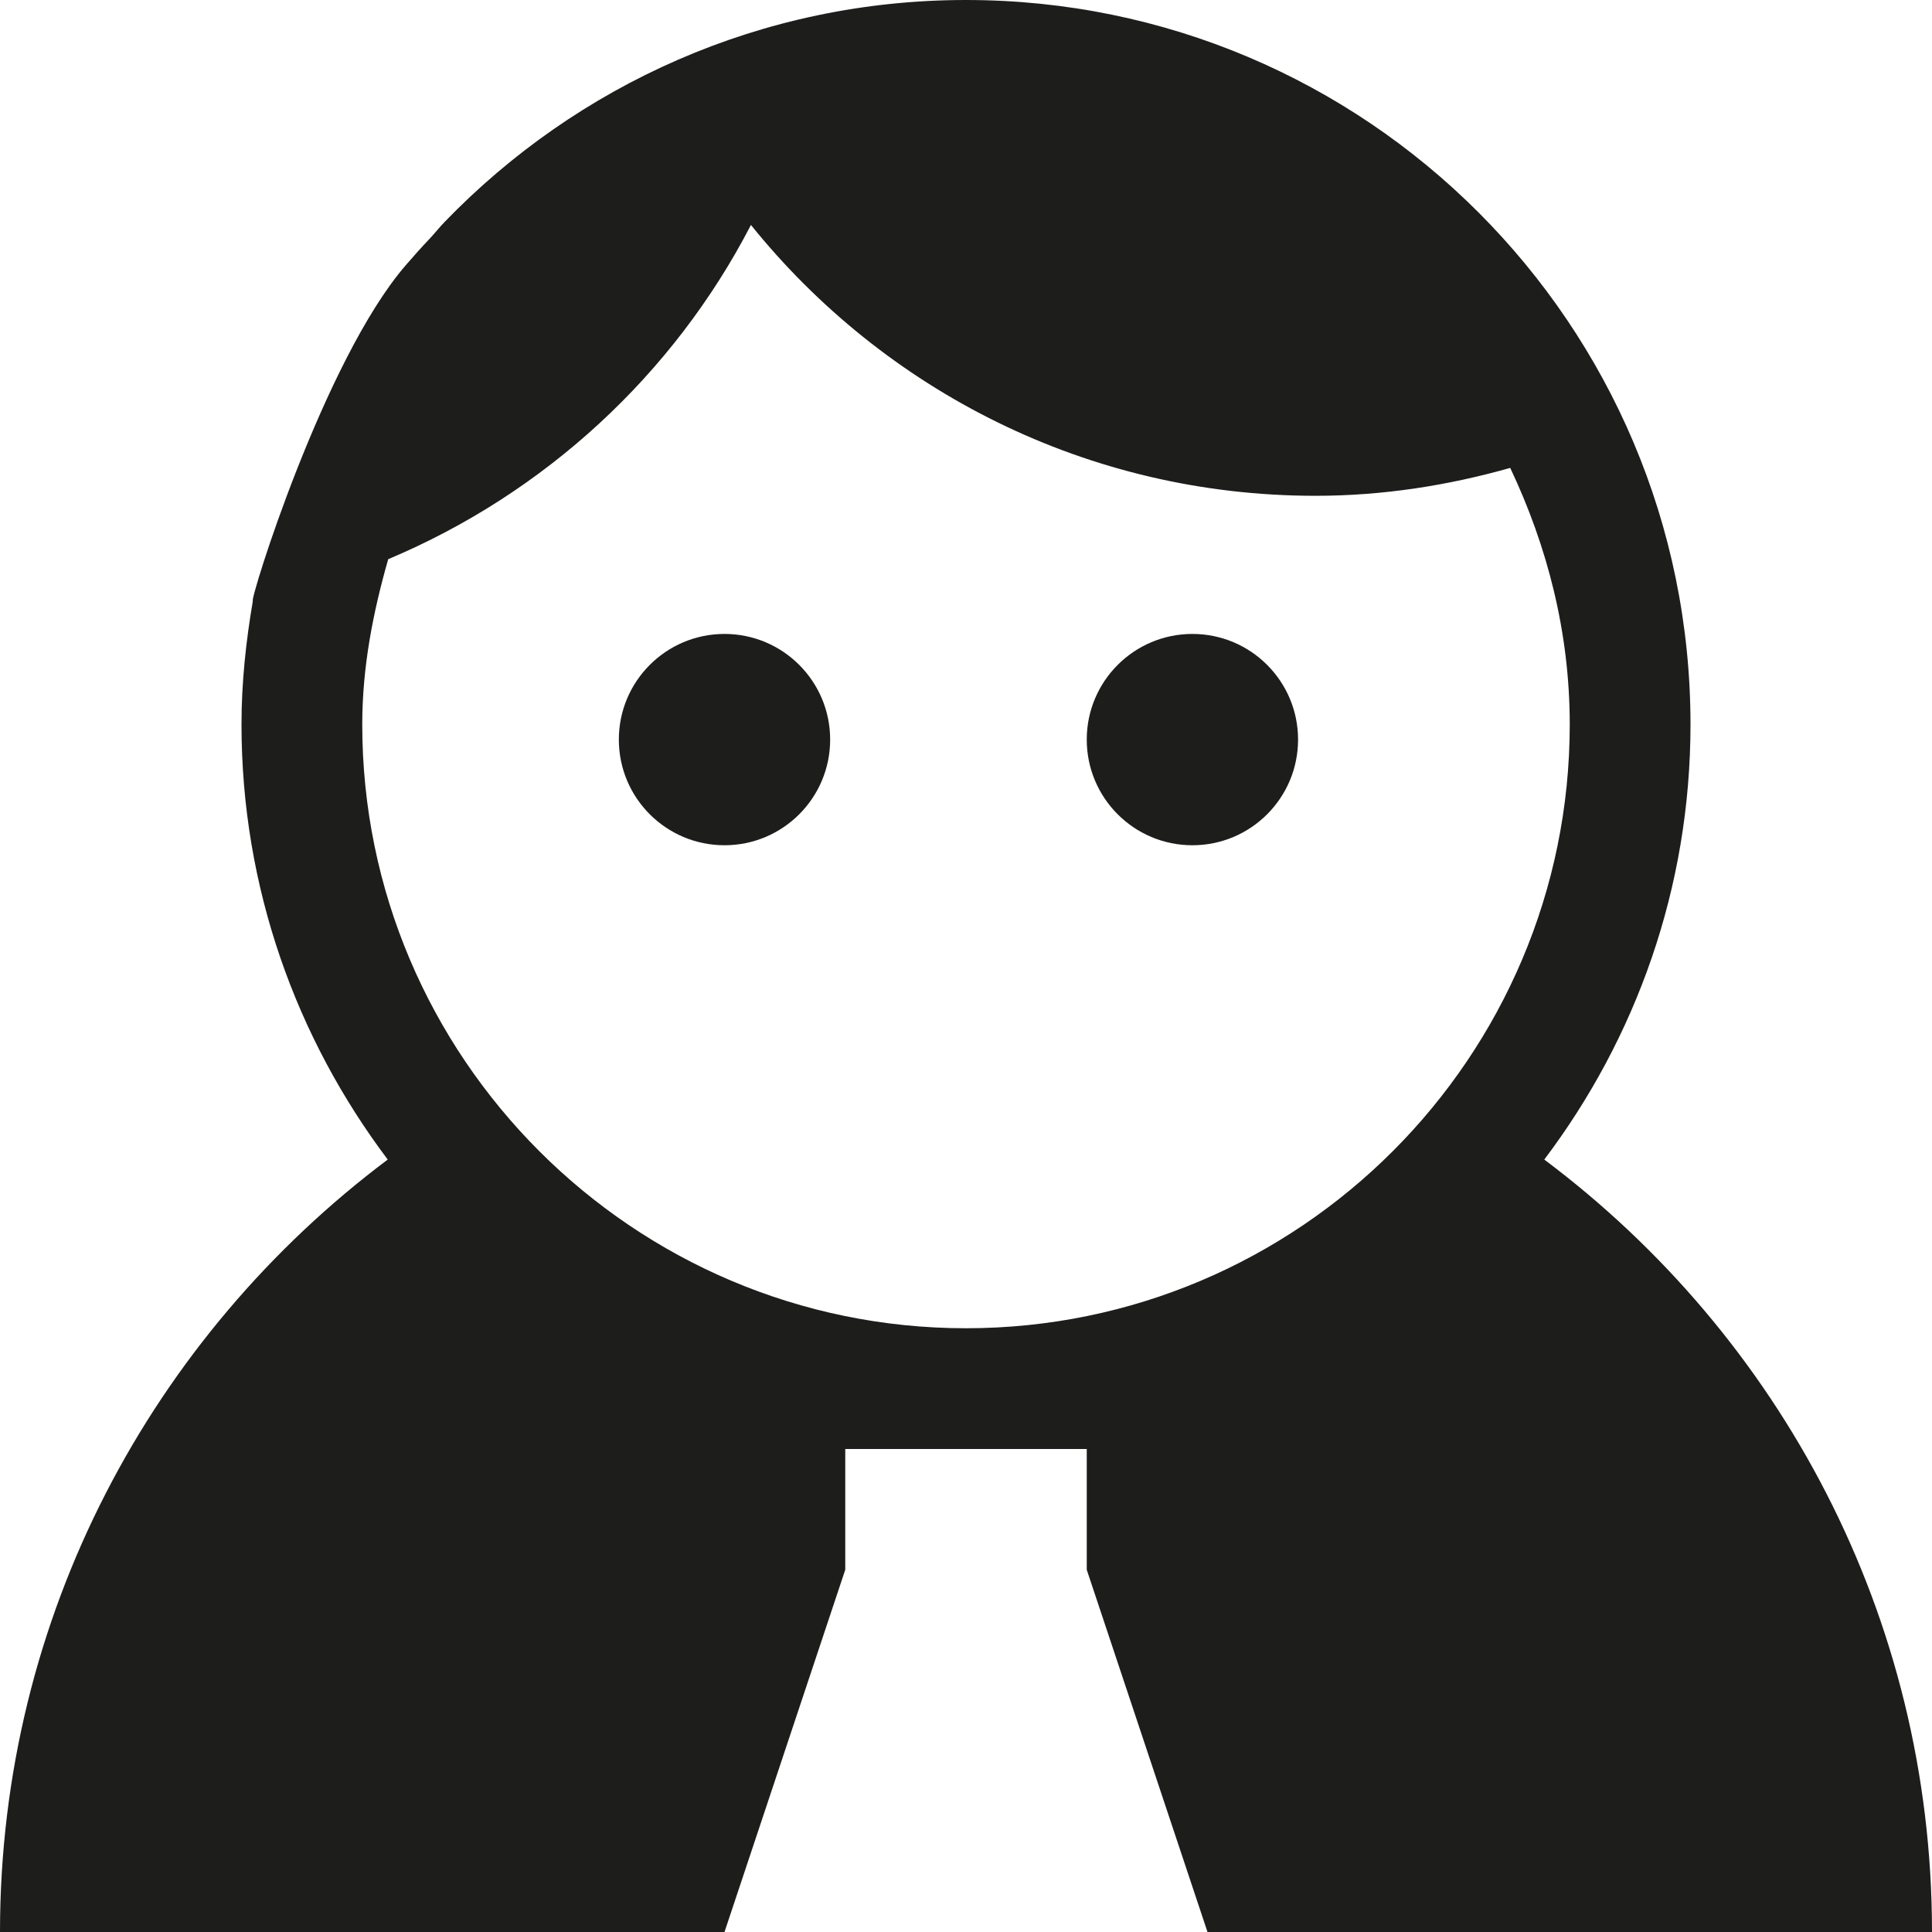
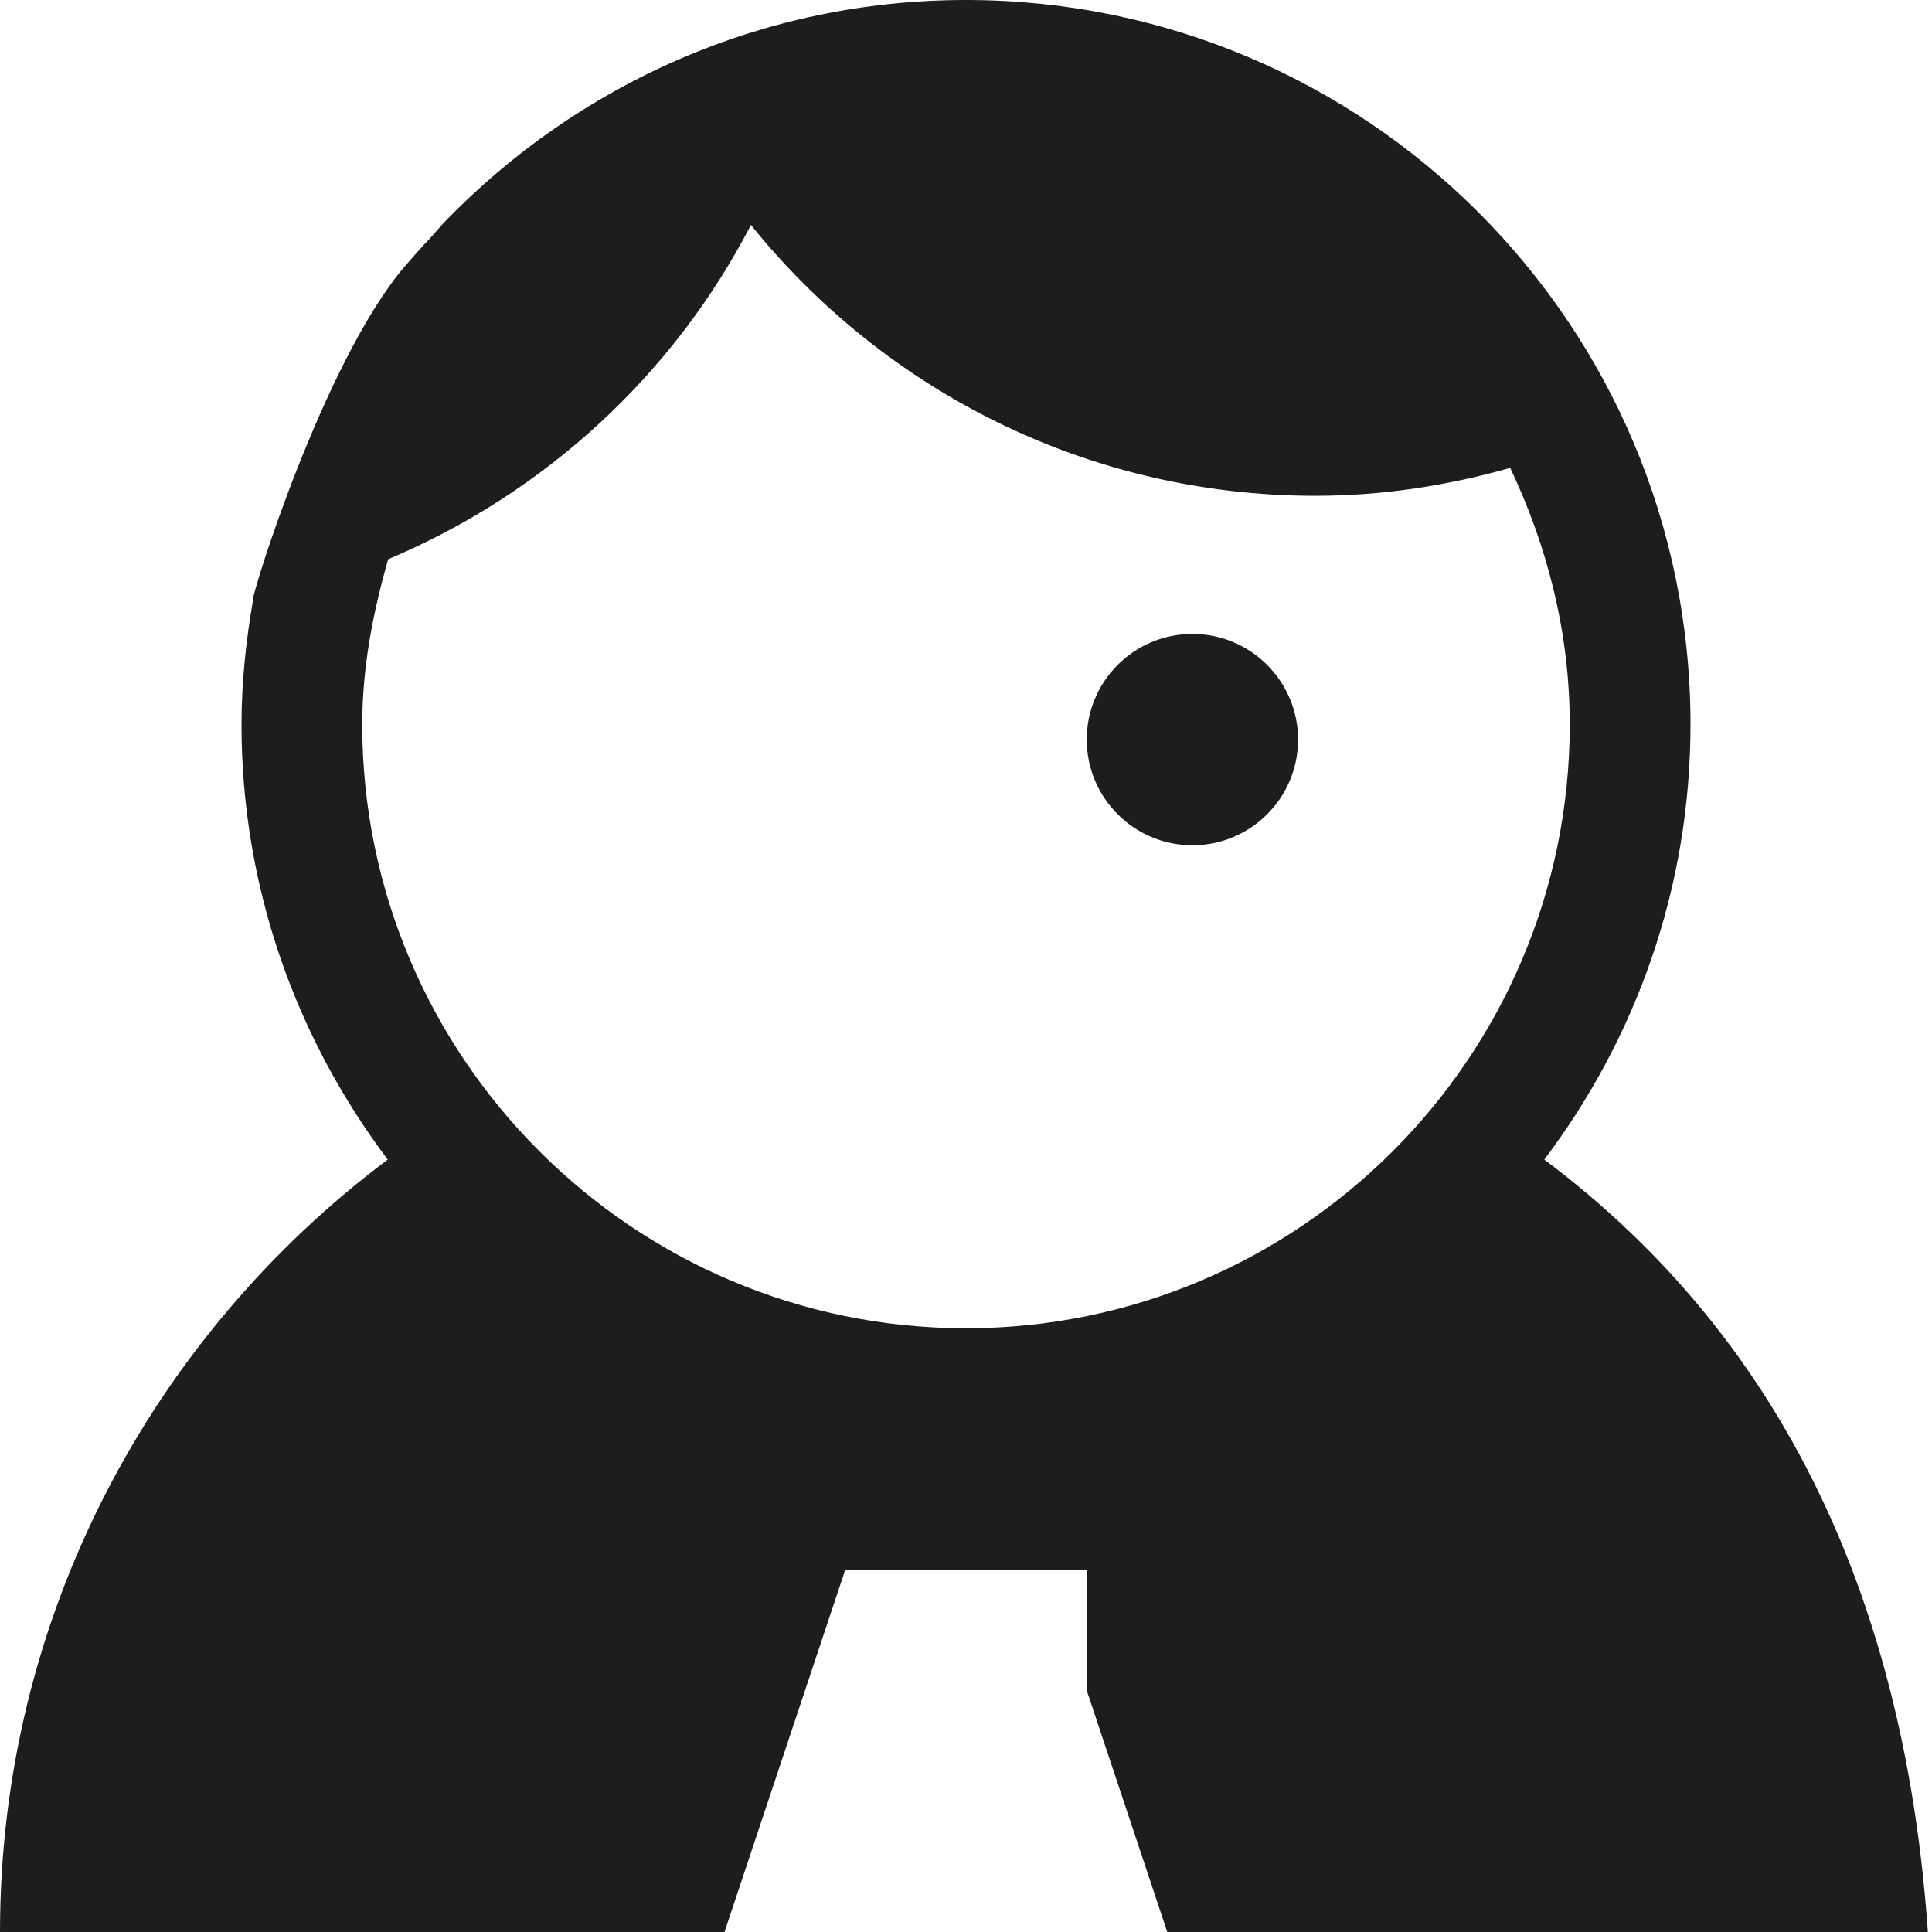
<svg xmlns="http://www.w3.org/2000/svg" version="1.1" x="0px" y="0px" width="16px" height="16px" viewBox="0 0 16 16" enable-background="new 0 0 16 16" xml:space="preserve">
  <defs>
</defs>
  <g>
-     <path fill="#1D1D1B" d="M12.789,9.603C13.547,8.599,14,7.354,14,6c0-3.313-2.686-6-6-6C6.305,0,4.777,0.706,3.685,1.835   C3.641,1.88,3.602,1.93,3.559,1.976C3.49,2.048,3.424,2.123,3.359,2.198C2.682,2.982,2.062,4.983,2.094,4.977   C2.037,5.31,2,5.65,2,6c0,1.354,0.455,2.599,1.211,3.603C1.266,11.062,0,13.381,0,16h6l1-3v-1h2v1l1,3h6   C16,13.381,14.736,11.062,12.789,9.603z M8,11c-2.756,0-5-2.243-5-5c0-0.478,0.09-0.932,0.215-1.369   C4.51,4.086,5.576,3.105,6.219,1.863C7.32,3.23,9.004,4.106,10.894,4.106c0.561,0,1.1-0.086,1.613-0.231   C12.814,4.523,13,5.237,13,6C13,8.757,10.758,11,8,11z" />
-     <circle fill="#1D1D1B" cx="6" cy="6.125" r="0.875" />
+     <path fill="#1D1D1B" d="M12.789,9.603C13.547,8.599,14,7.354,14,6c0-3.313-2.686-6-6-6C6.305,0,4.777,0.706,3.685,1.835   C3.641,1.88,3.602,1.93,3.559,1.976C3.49,2.048,3.424,2.123,3.359,2.198C2.682,2.982,2.062,4.983,2.094,4.977   C2.037,5.31,2,5.65,2,6c0,1.354,0.455,2.599,1.211,3.603C1.266,11.062,0,13.381,0,16h6l1-3h2v1l1,3h6   C16,13.381,14.736,11.062,12.789,9.603z M8,11c-2.756,0-5-2.243-5-5c0-0.478,0.09-0.932,0.215-1.369   C4.51,4.086,5.576,3.105,6.219,1.863C7.32,3.23,9.004,4.106,10.894,4.106c0.561,0,1.1-0.086,1.613-0.231   C12.814,4.523,13,5.237,13,6C13,8.757,10.758,11,8,11z" />
    <circle fill="#1D1D1B" cx="9.875" cy="6.125" r="0.875" />
  </g>
</svg>